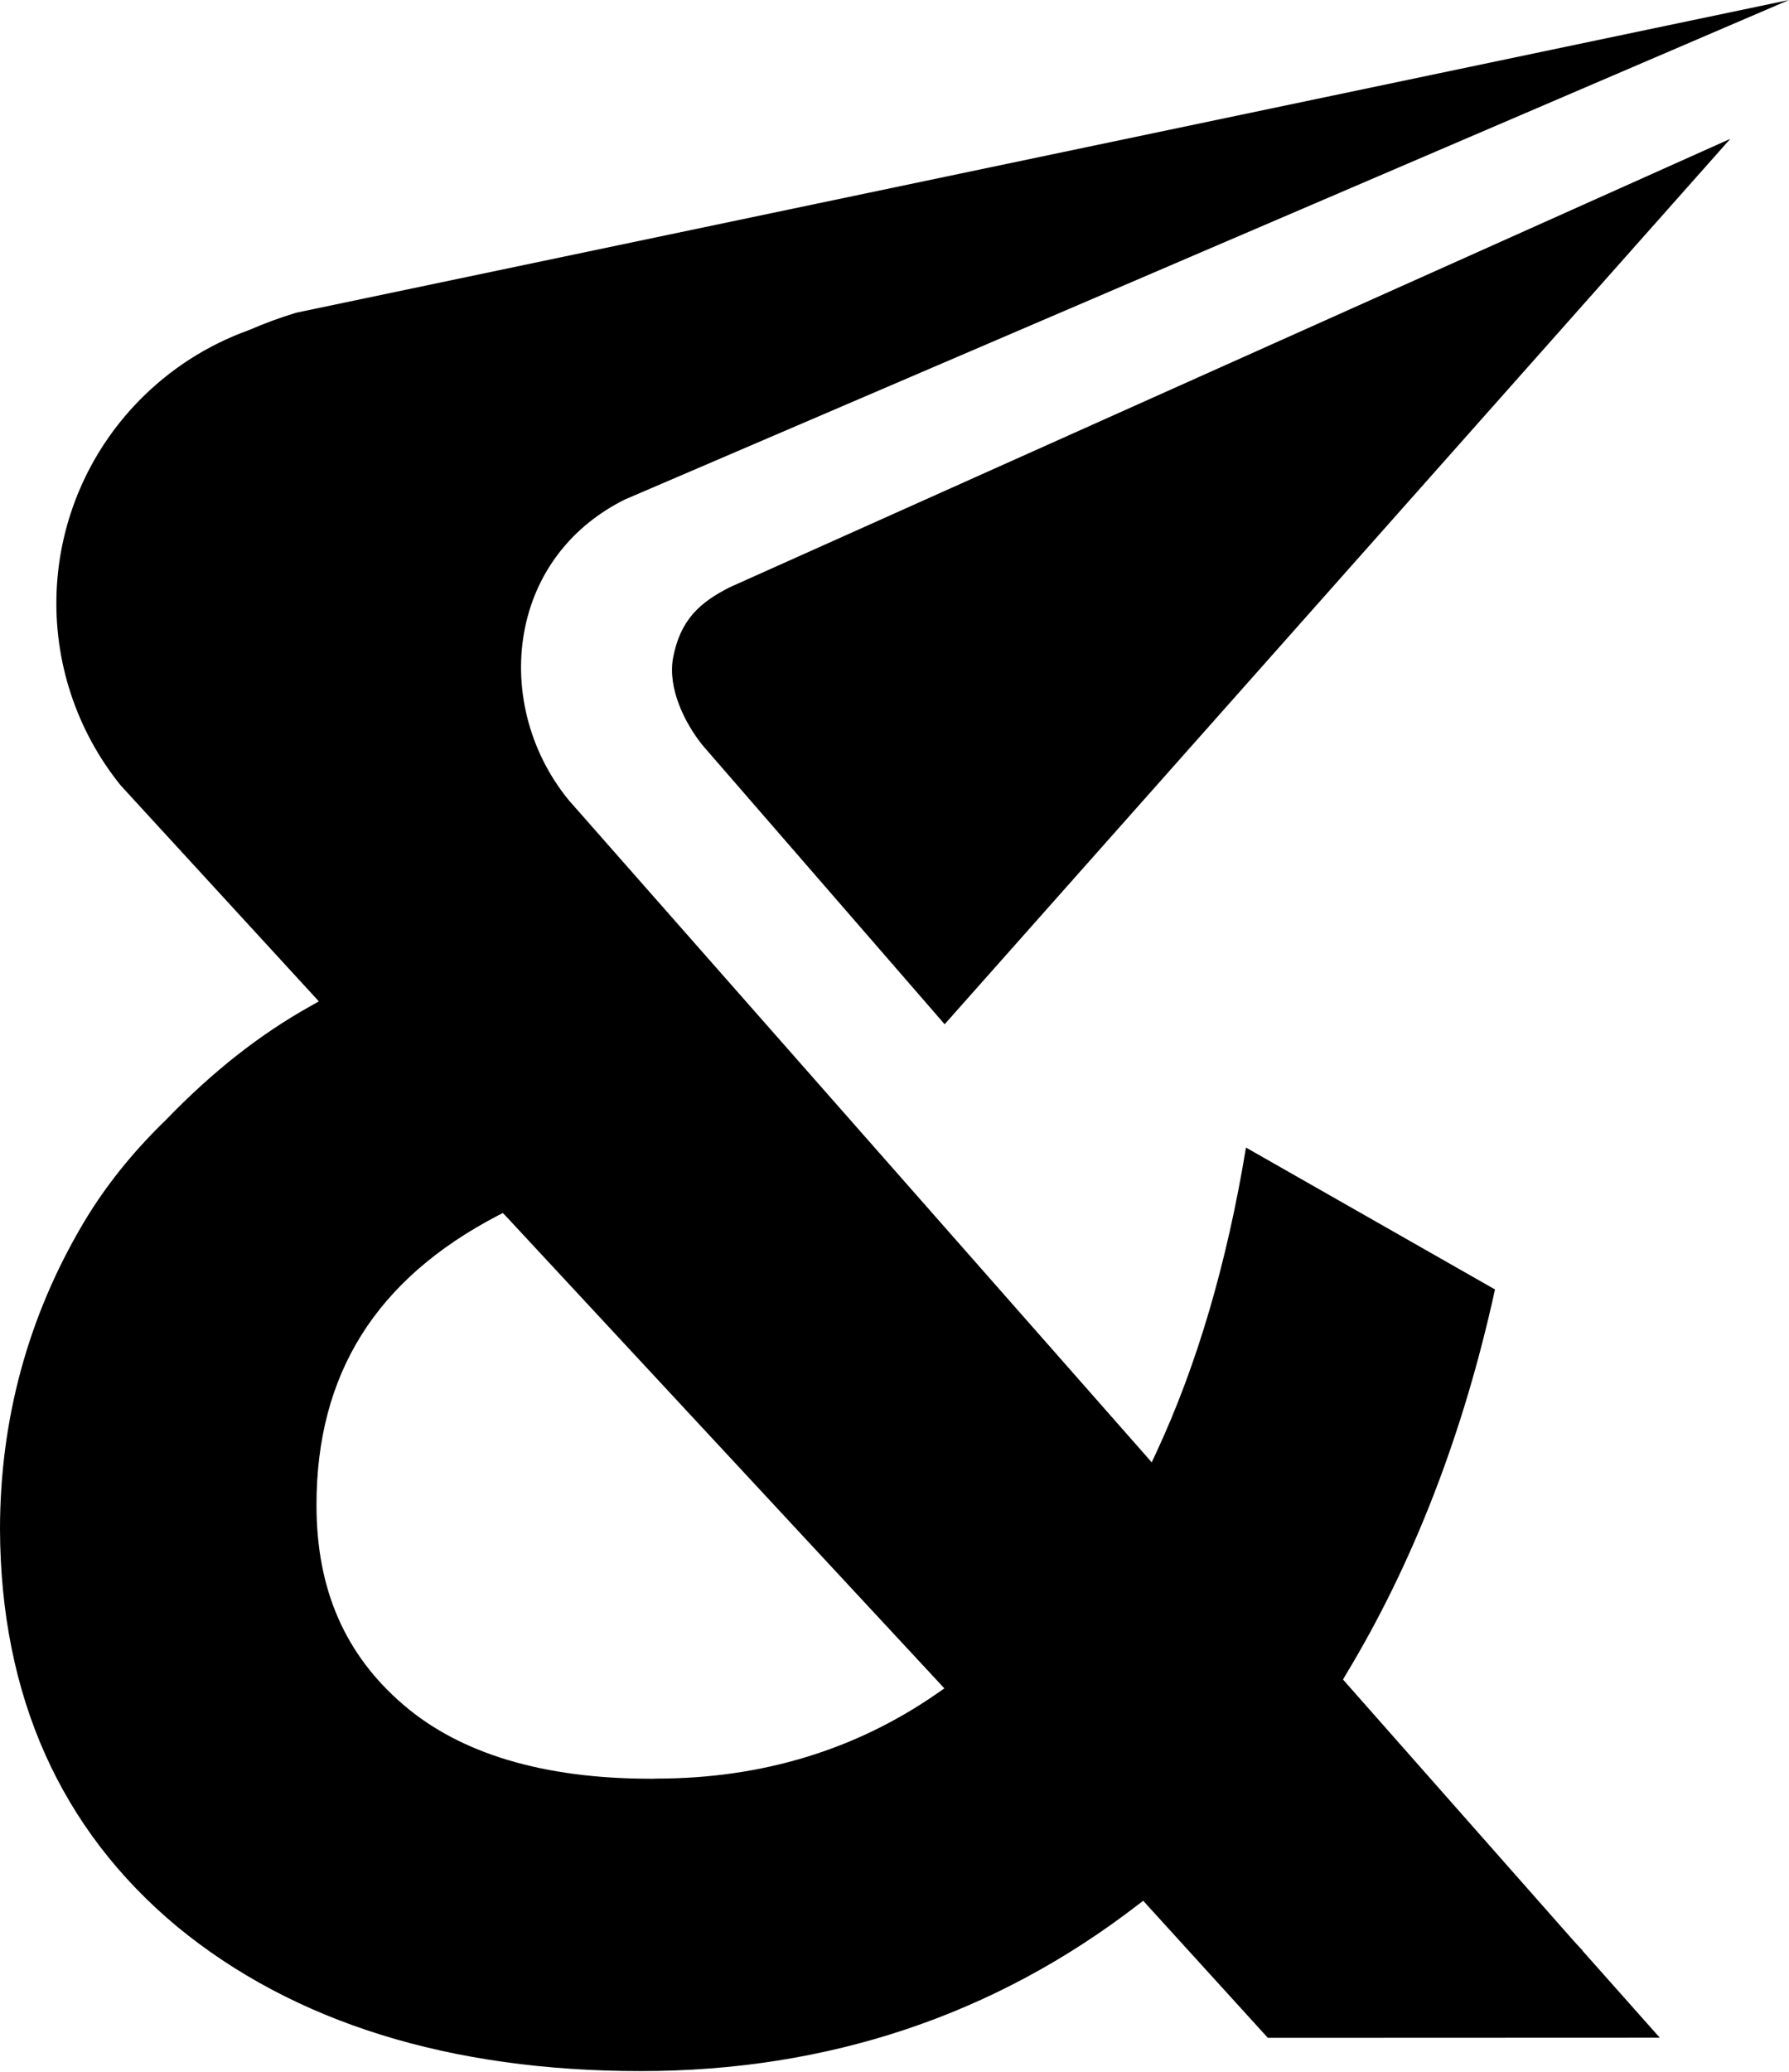
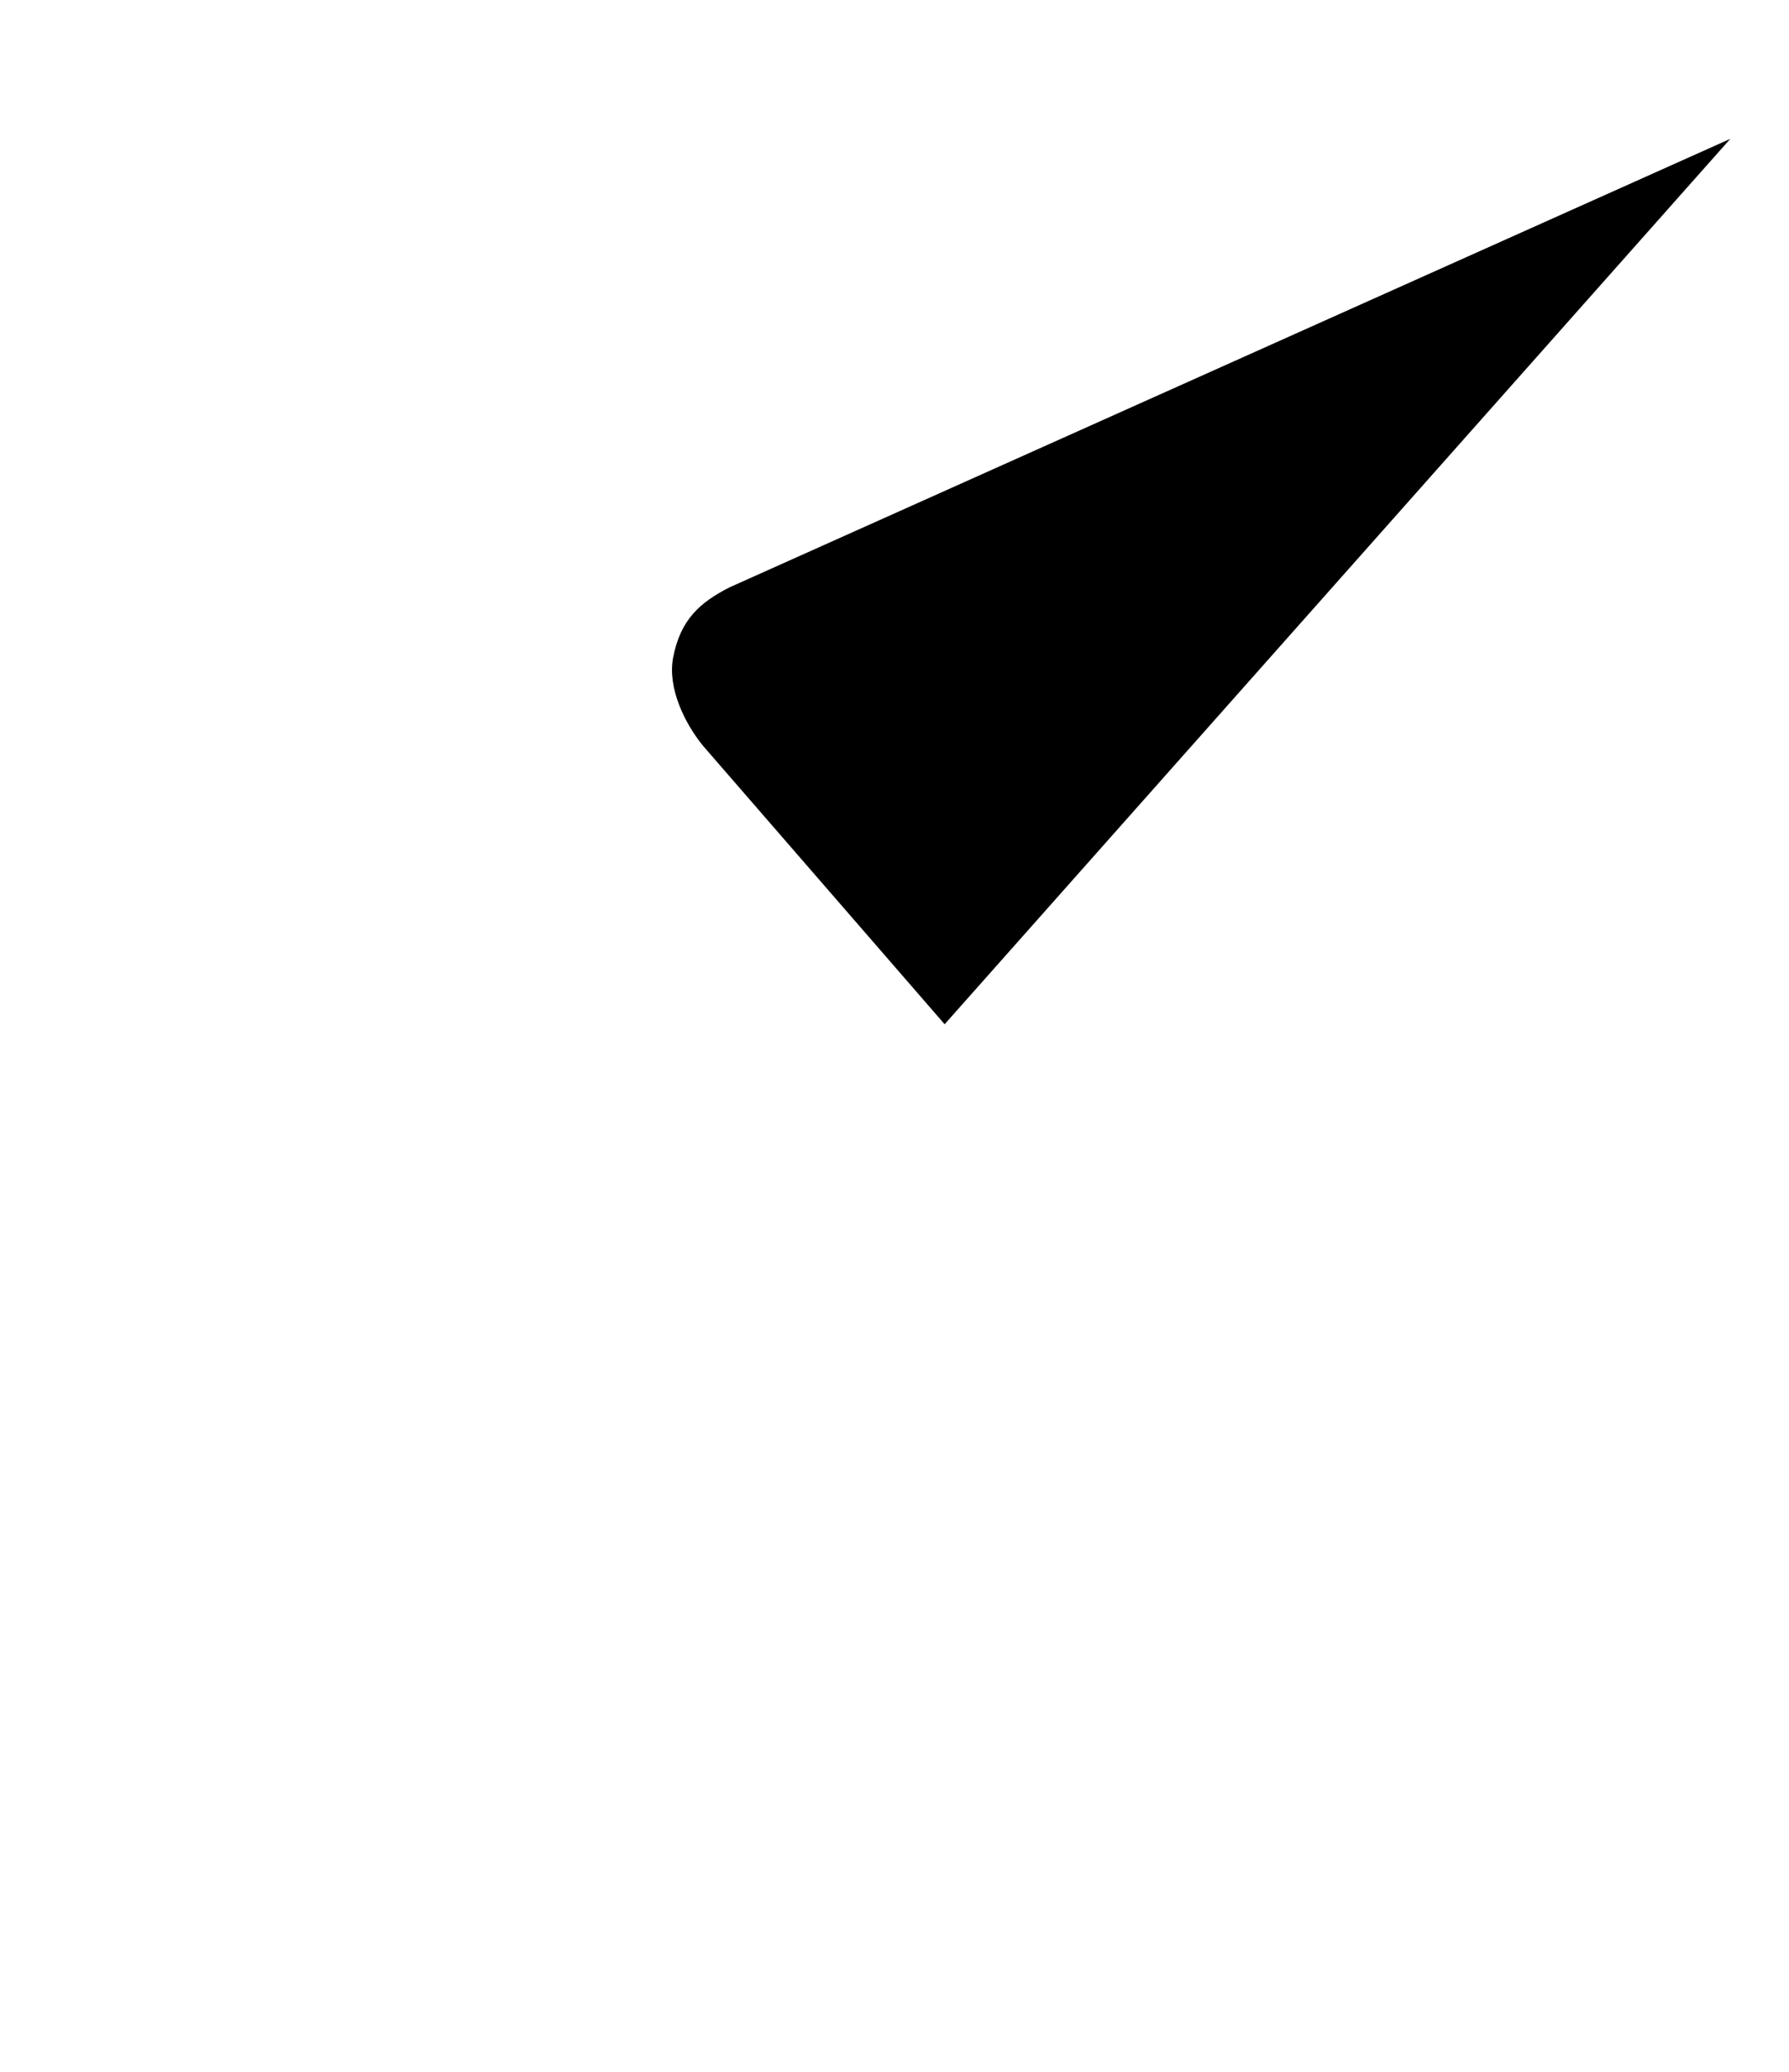
<svg xmlns="http://www.w3.org/2000/svg" viewBox="0 0 938 1086">
  <path d="M368.4 390.6L495.29 536.76L907.22 72.76L382.59 307.76C367.15 315.62 356.71 324.59 352.89 344.81C350 360.75 359 378.91 368.4 390.6Z" />
-   <path d="M72.27 210.63C46.482 237.273 31.34 272.435 29.7 309.478C28.06 346.521 40.037 382.883 63.37 411.7L167.18 524.77L163 527.13C136.24 542.05 111.39 561.61 87.06 586.82C69.33 604 55.29 621.6 44 640.49C14.82 689.49 0 743.64 0 801.57C0.37 888.69 31.61 958.68 92.93 1009.7C153.93 1059.84 235.77 1085.35 336.05 1085.35C434.13 1085.35 521.76 1056.02 596.68 998.16L599.4 996.1L664.75 1067.93L870.24 1067.85L829.73 1022.27L829.8 1022.2L825.32 1017.35L704.16 880.16L705.56 877.74C740.99 819.22 767.31 751.28 783.85 675.74L653.28 601.38C643.36 661.81 627.55 715.55 606.28 761.14L603.86 766.36L600.06 762L298.26 419.4C277.16 393.67 268.71 359.56 275.47 328.02C281.72 298.91 300.25 275.38 327.6 261.78L938 0L155.34 163.87C146.891 166.431 138.597 169.479 130.5 173C108.459 180.909 88.535 193.784 72.27 210.63ZM261.06 637L263.64 635.68L265.64 637.74L495.15 884.79L491.54 887.29C448.9 916.99 399.35 932.07 344.21 932.07C343.21 932.14 342.21 932.14 341.21 932.14C285.21 932.14 241.52 919.14 211.6 893.47C180.87 867.15 165.94 832.89 165.94 788.78C165.93 720.11 197 670.41 261.06 637Z" />
</svg>